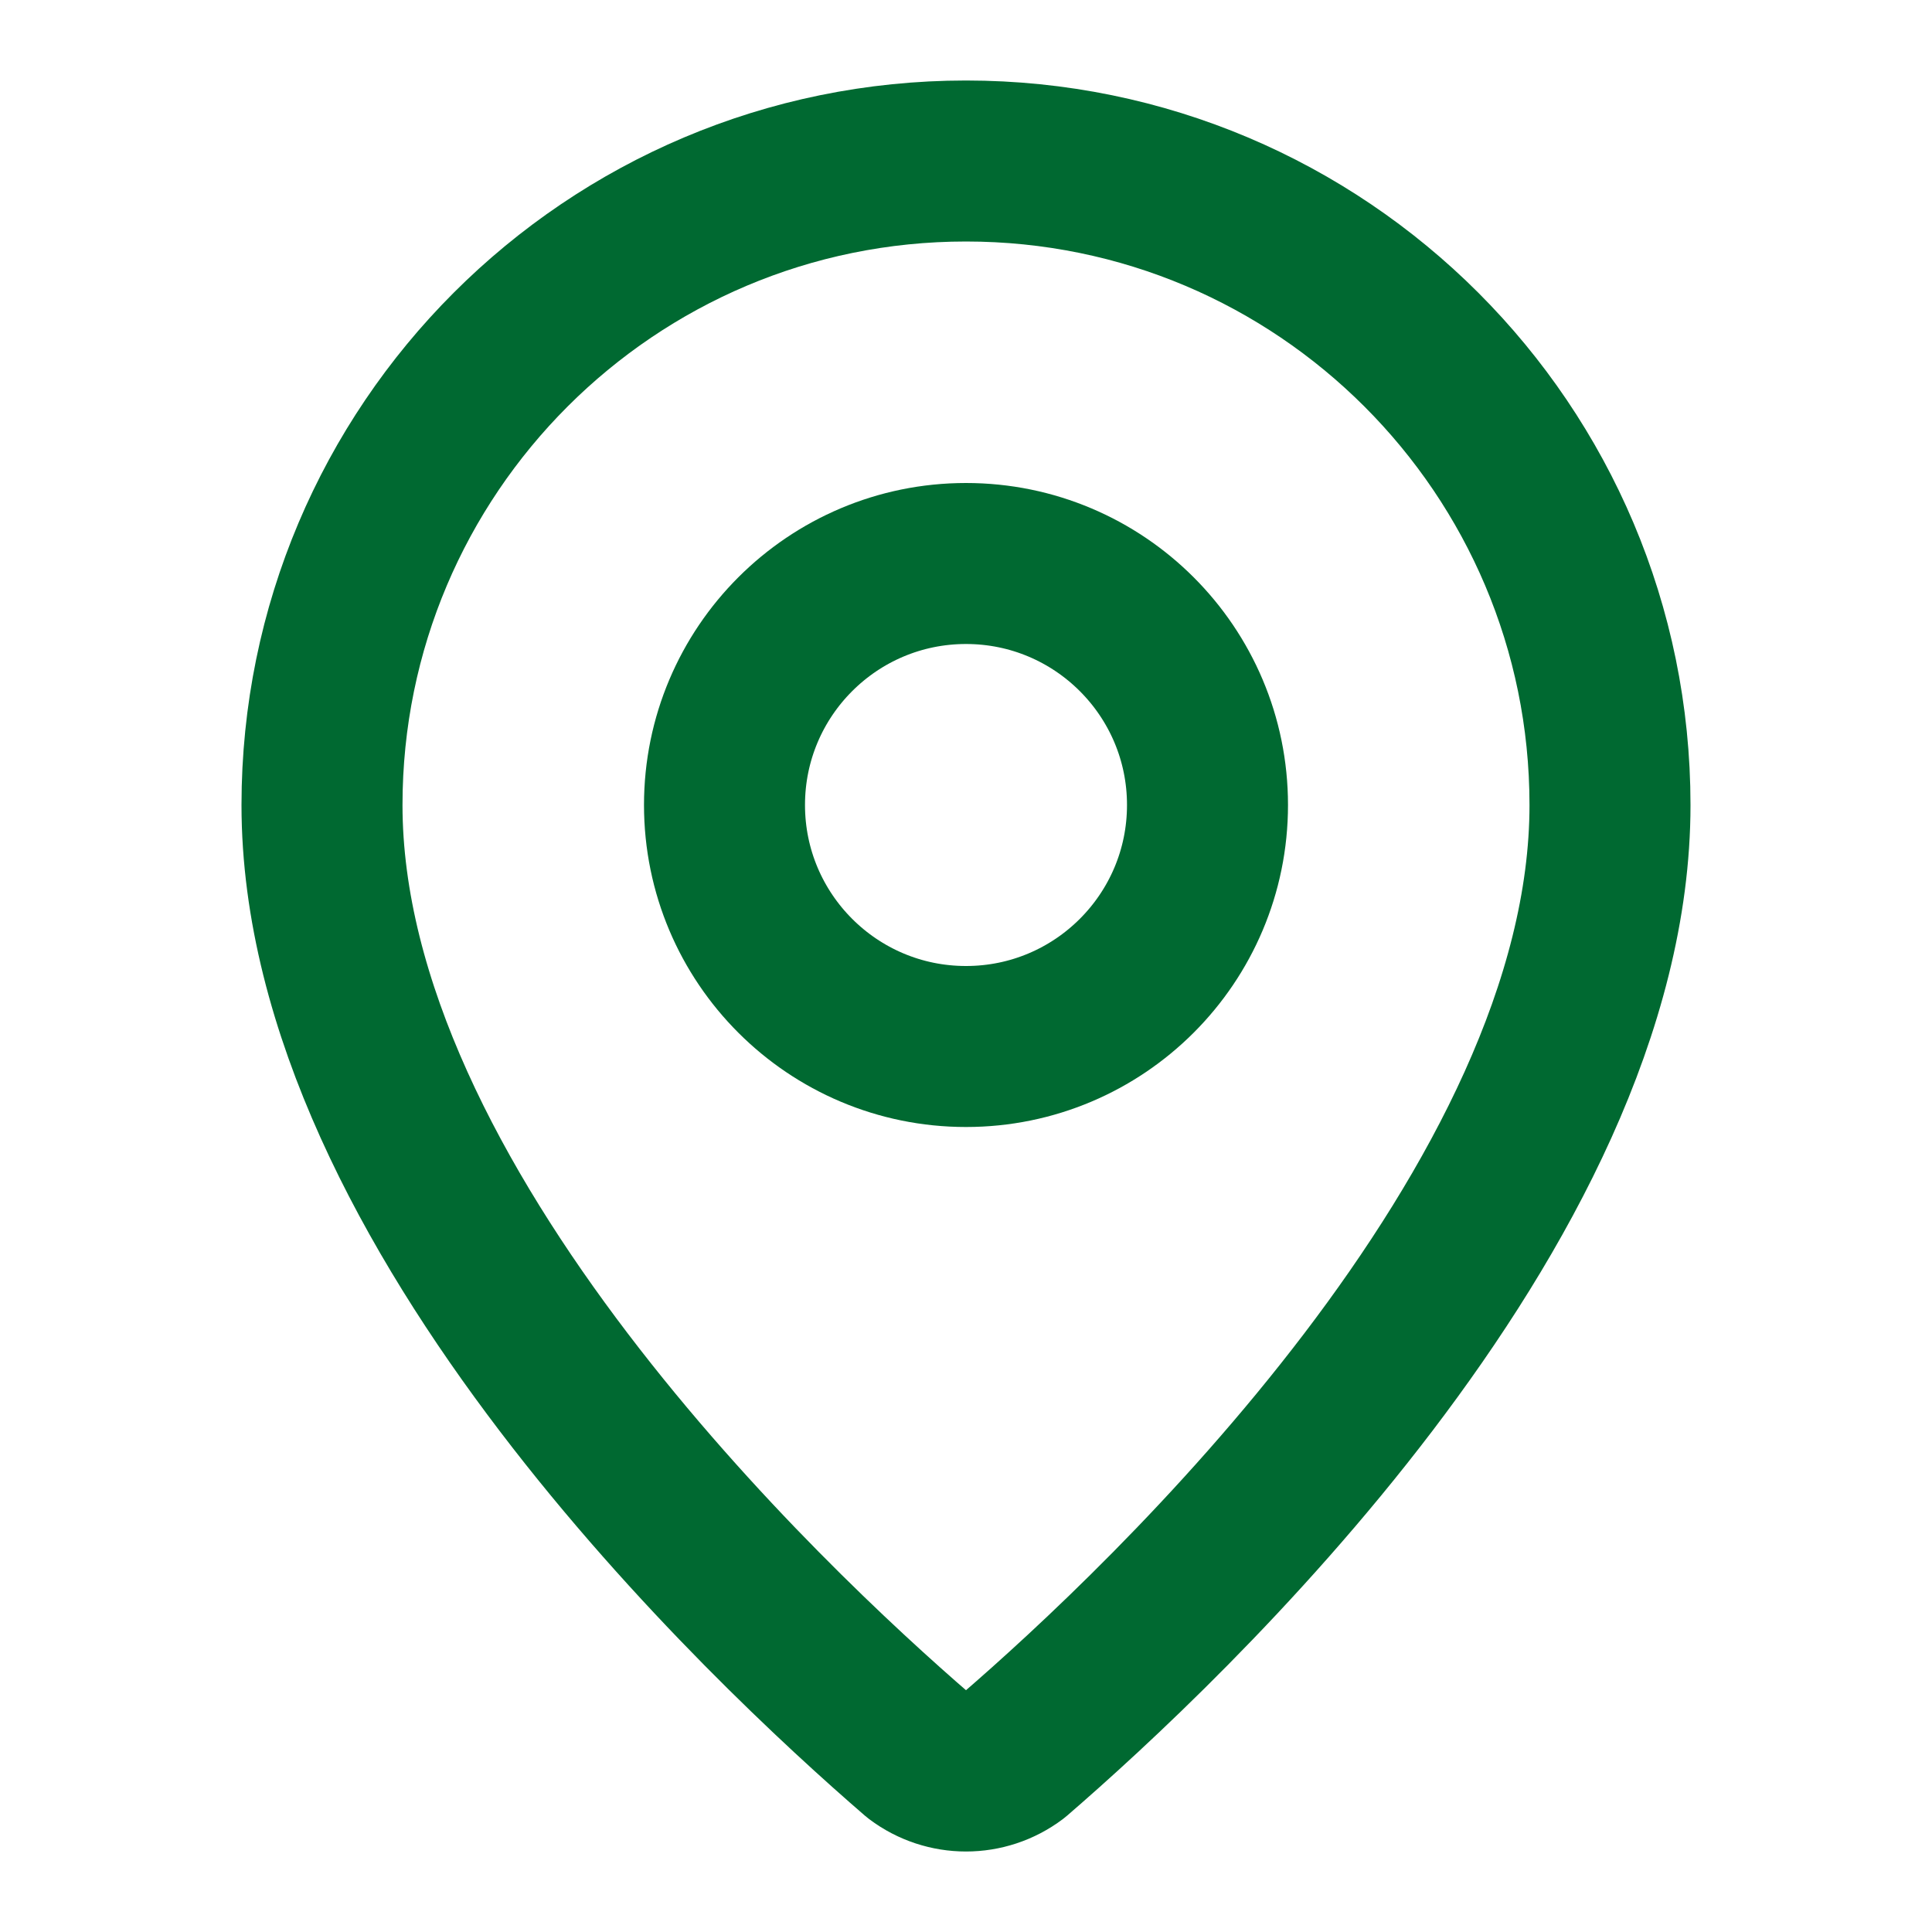
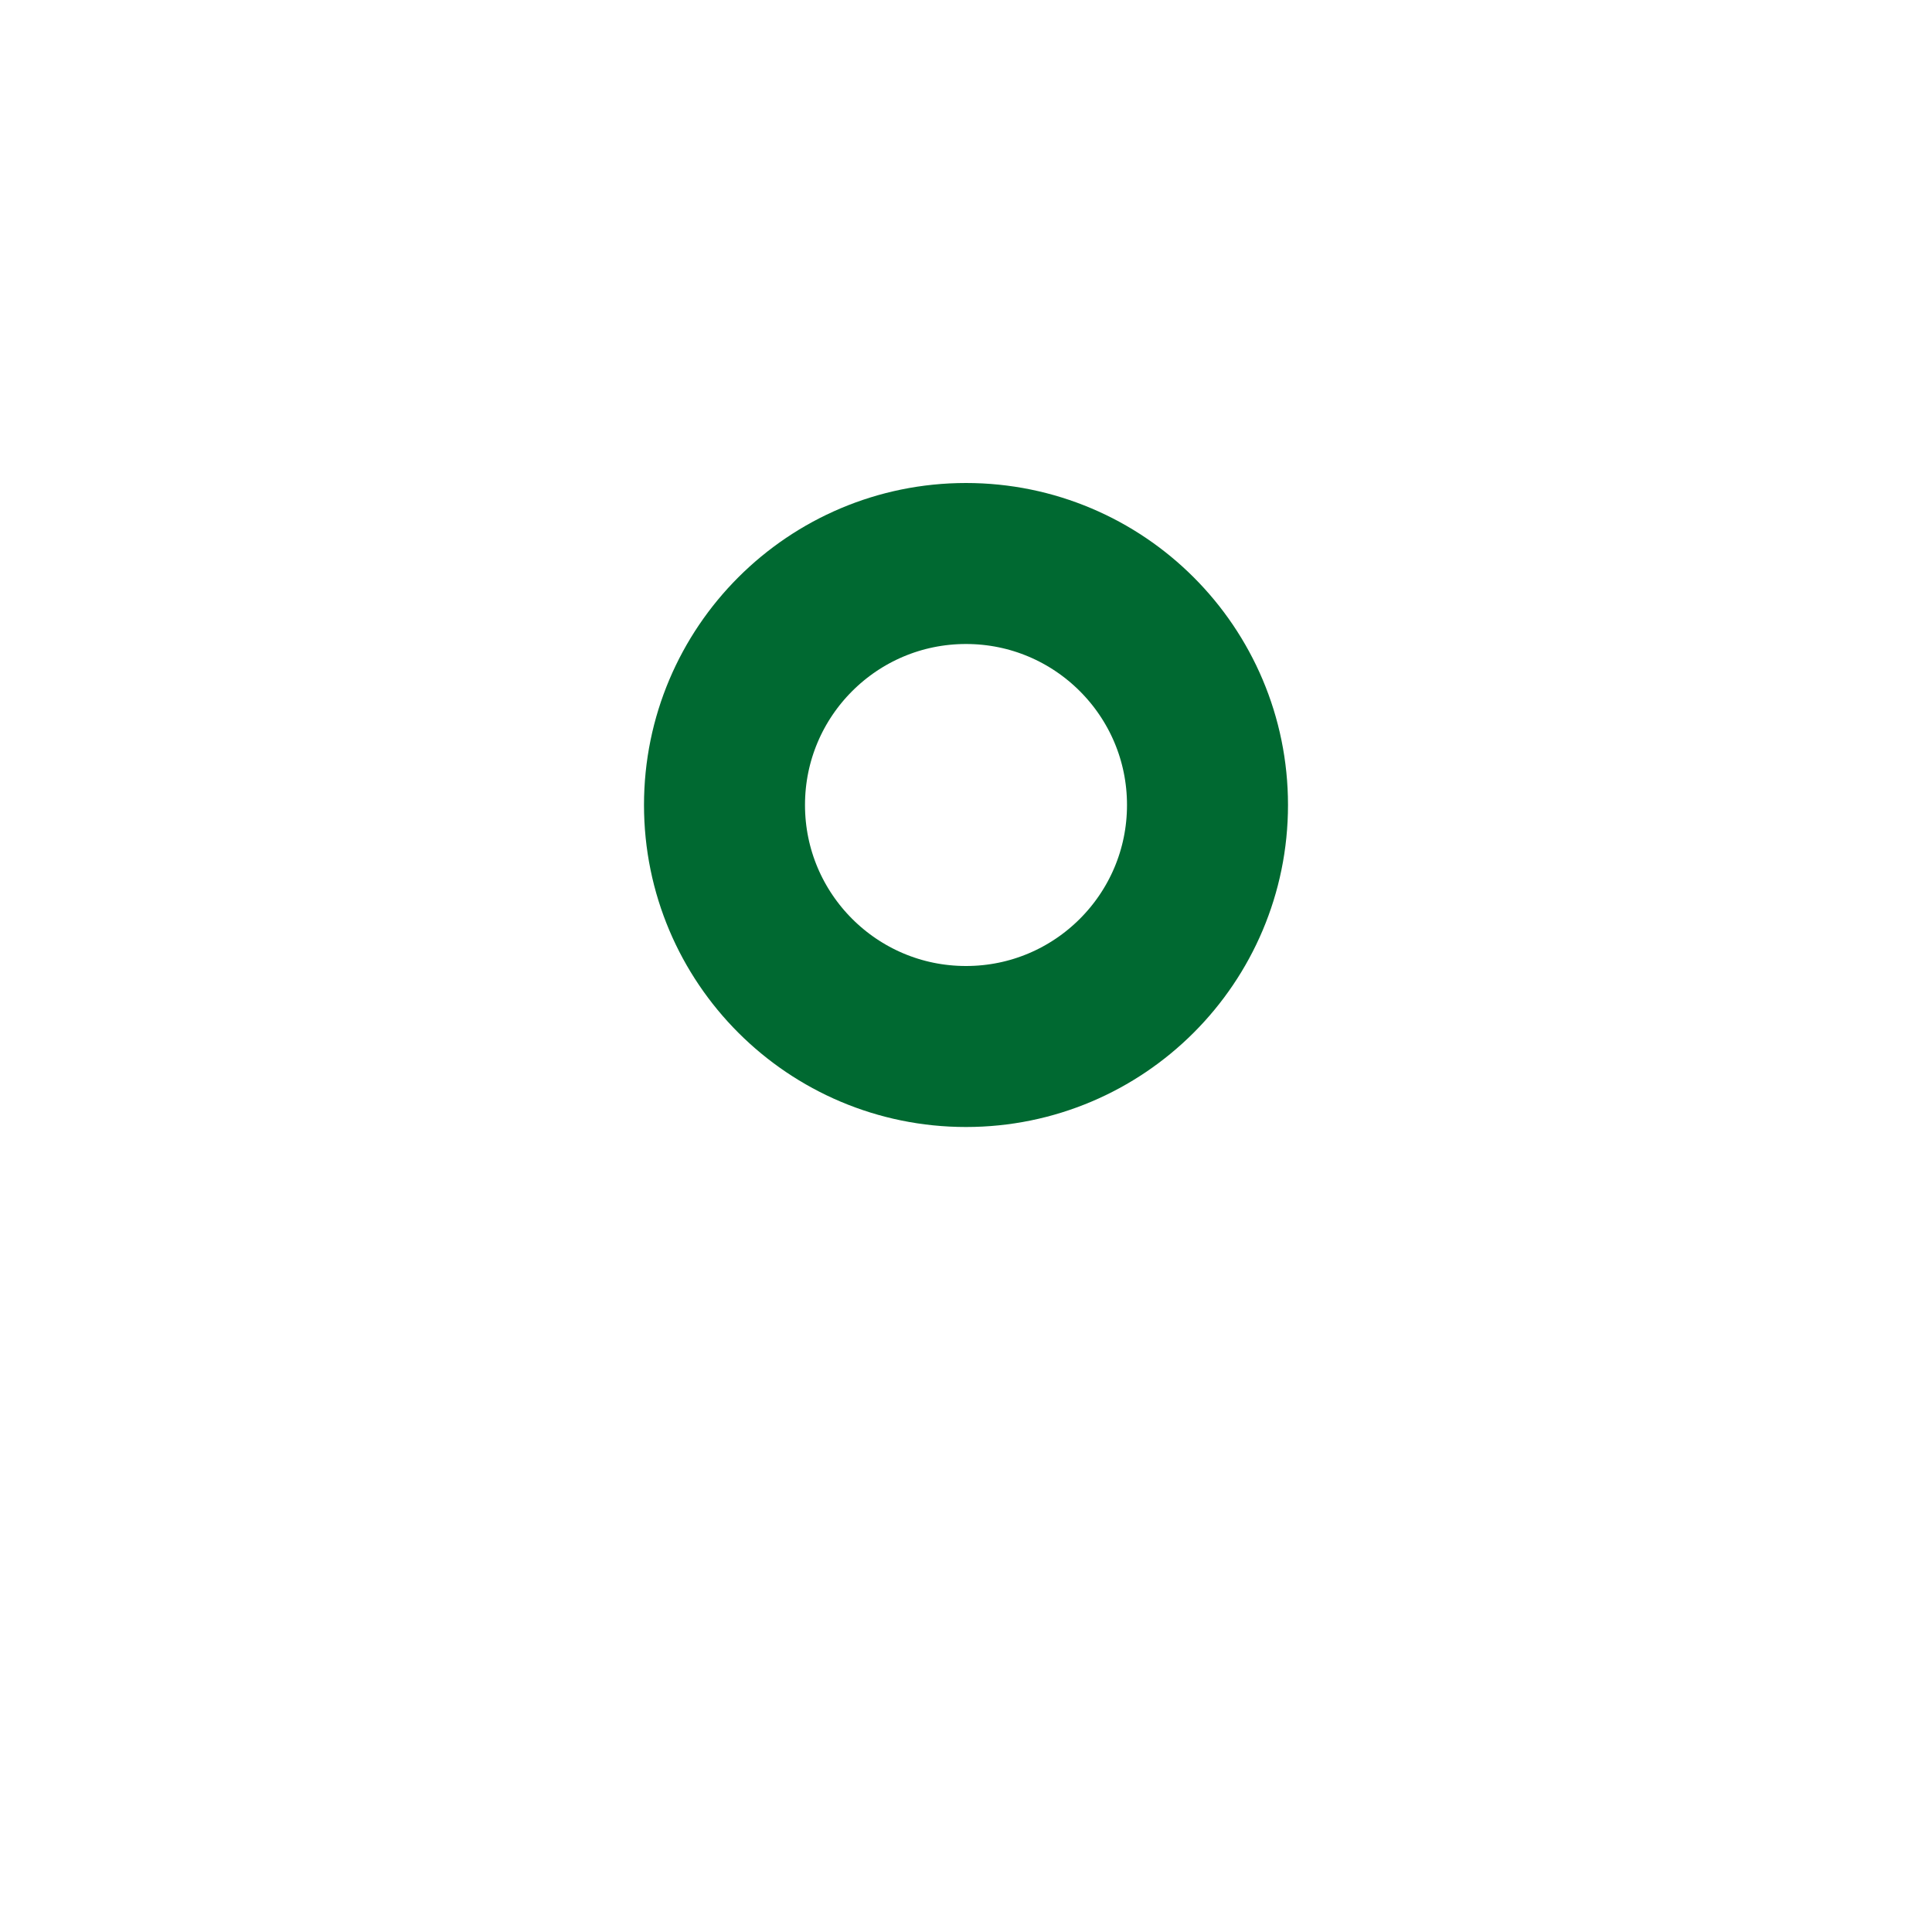
<svg xmlns="http://www.w3.org/2000/svg" id="Ebene_1" version="1.1" viewBox="0 0 24 24">
  <defs>
    <style>
      .st0 {
        fill: none;
        stroke: #006931;
        stroke-linecap: round;
        stroke-linejoin: round;
        stroke-width: 2px;
      }
    </style>
  </defs>
-   <path class="st0" d="M20,10c0,4.993-5.539,10.193-7.399,11.799-.356.268-.846.268-1.202,0-1.86-1.606-7.399-6.806-7.399-11.799,0-4.418,3.582-8,8-8s8,3.582,8,8" />
  <circle class="st0" cx="12" cy="10" r="3" />
</svg>